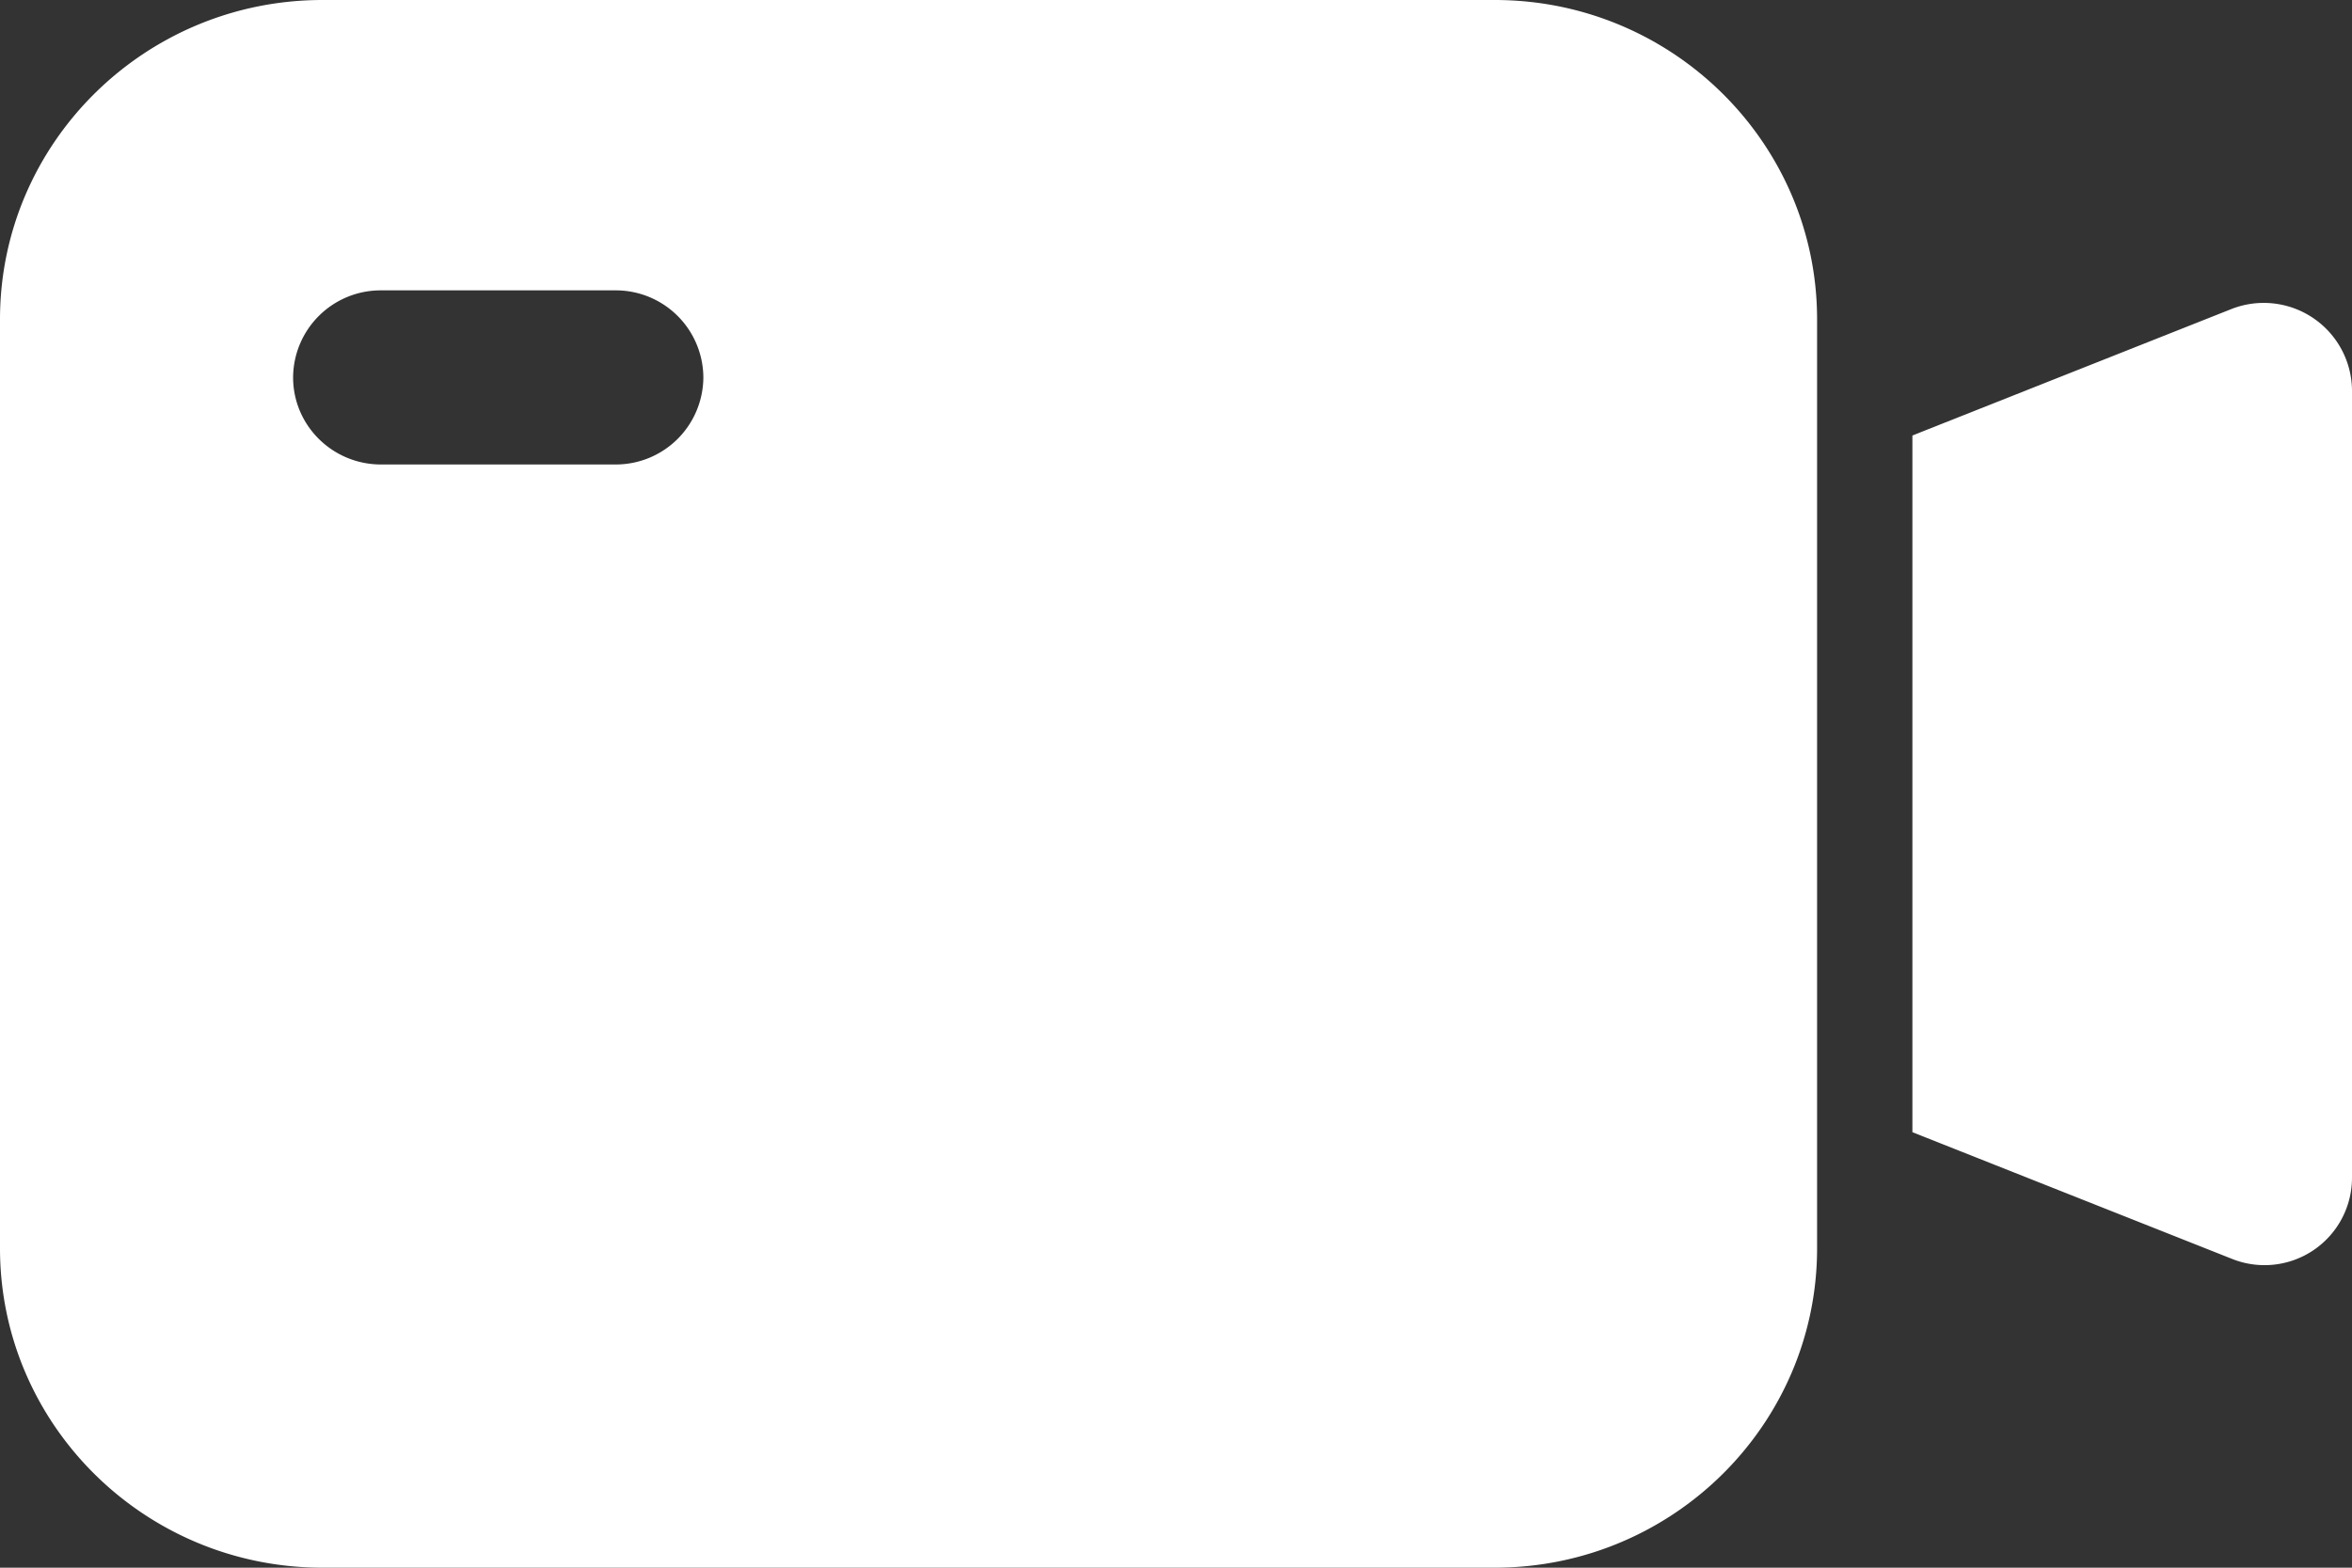
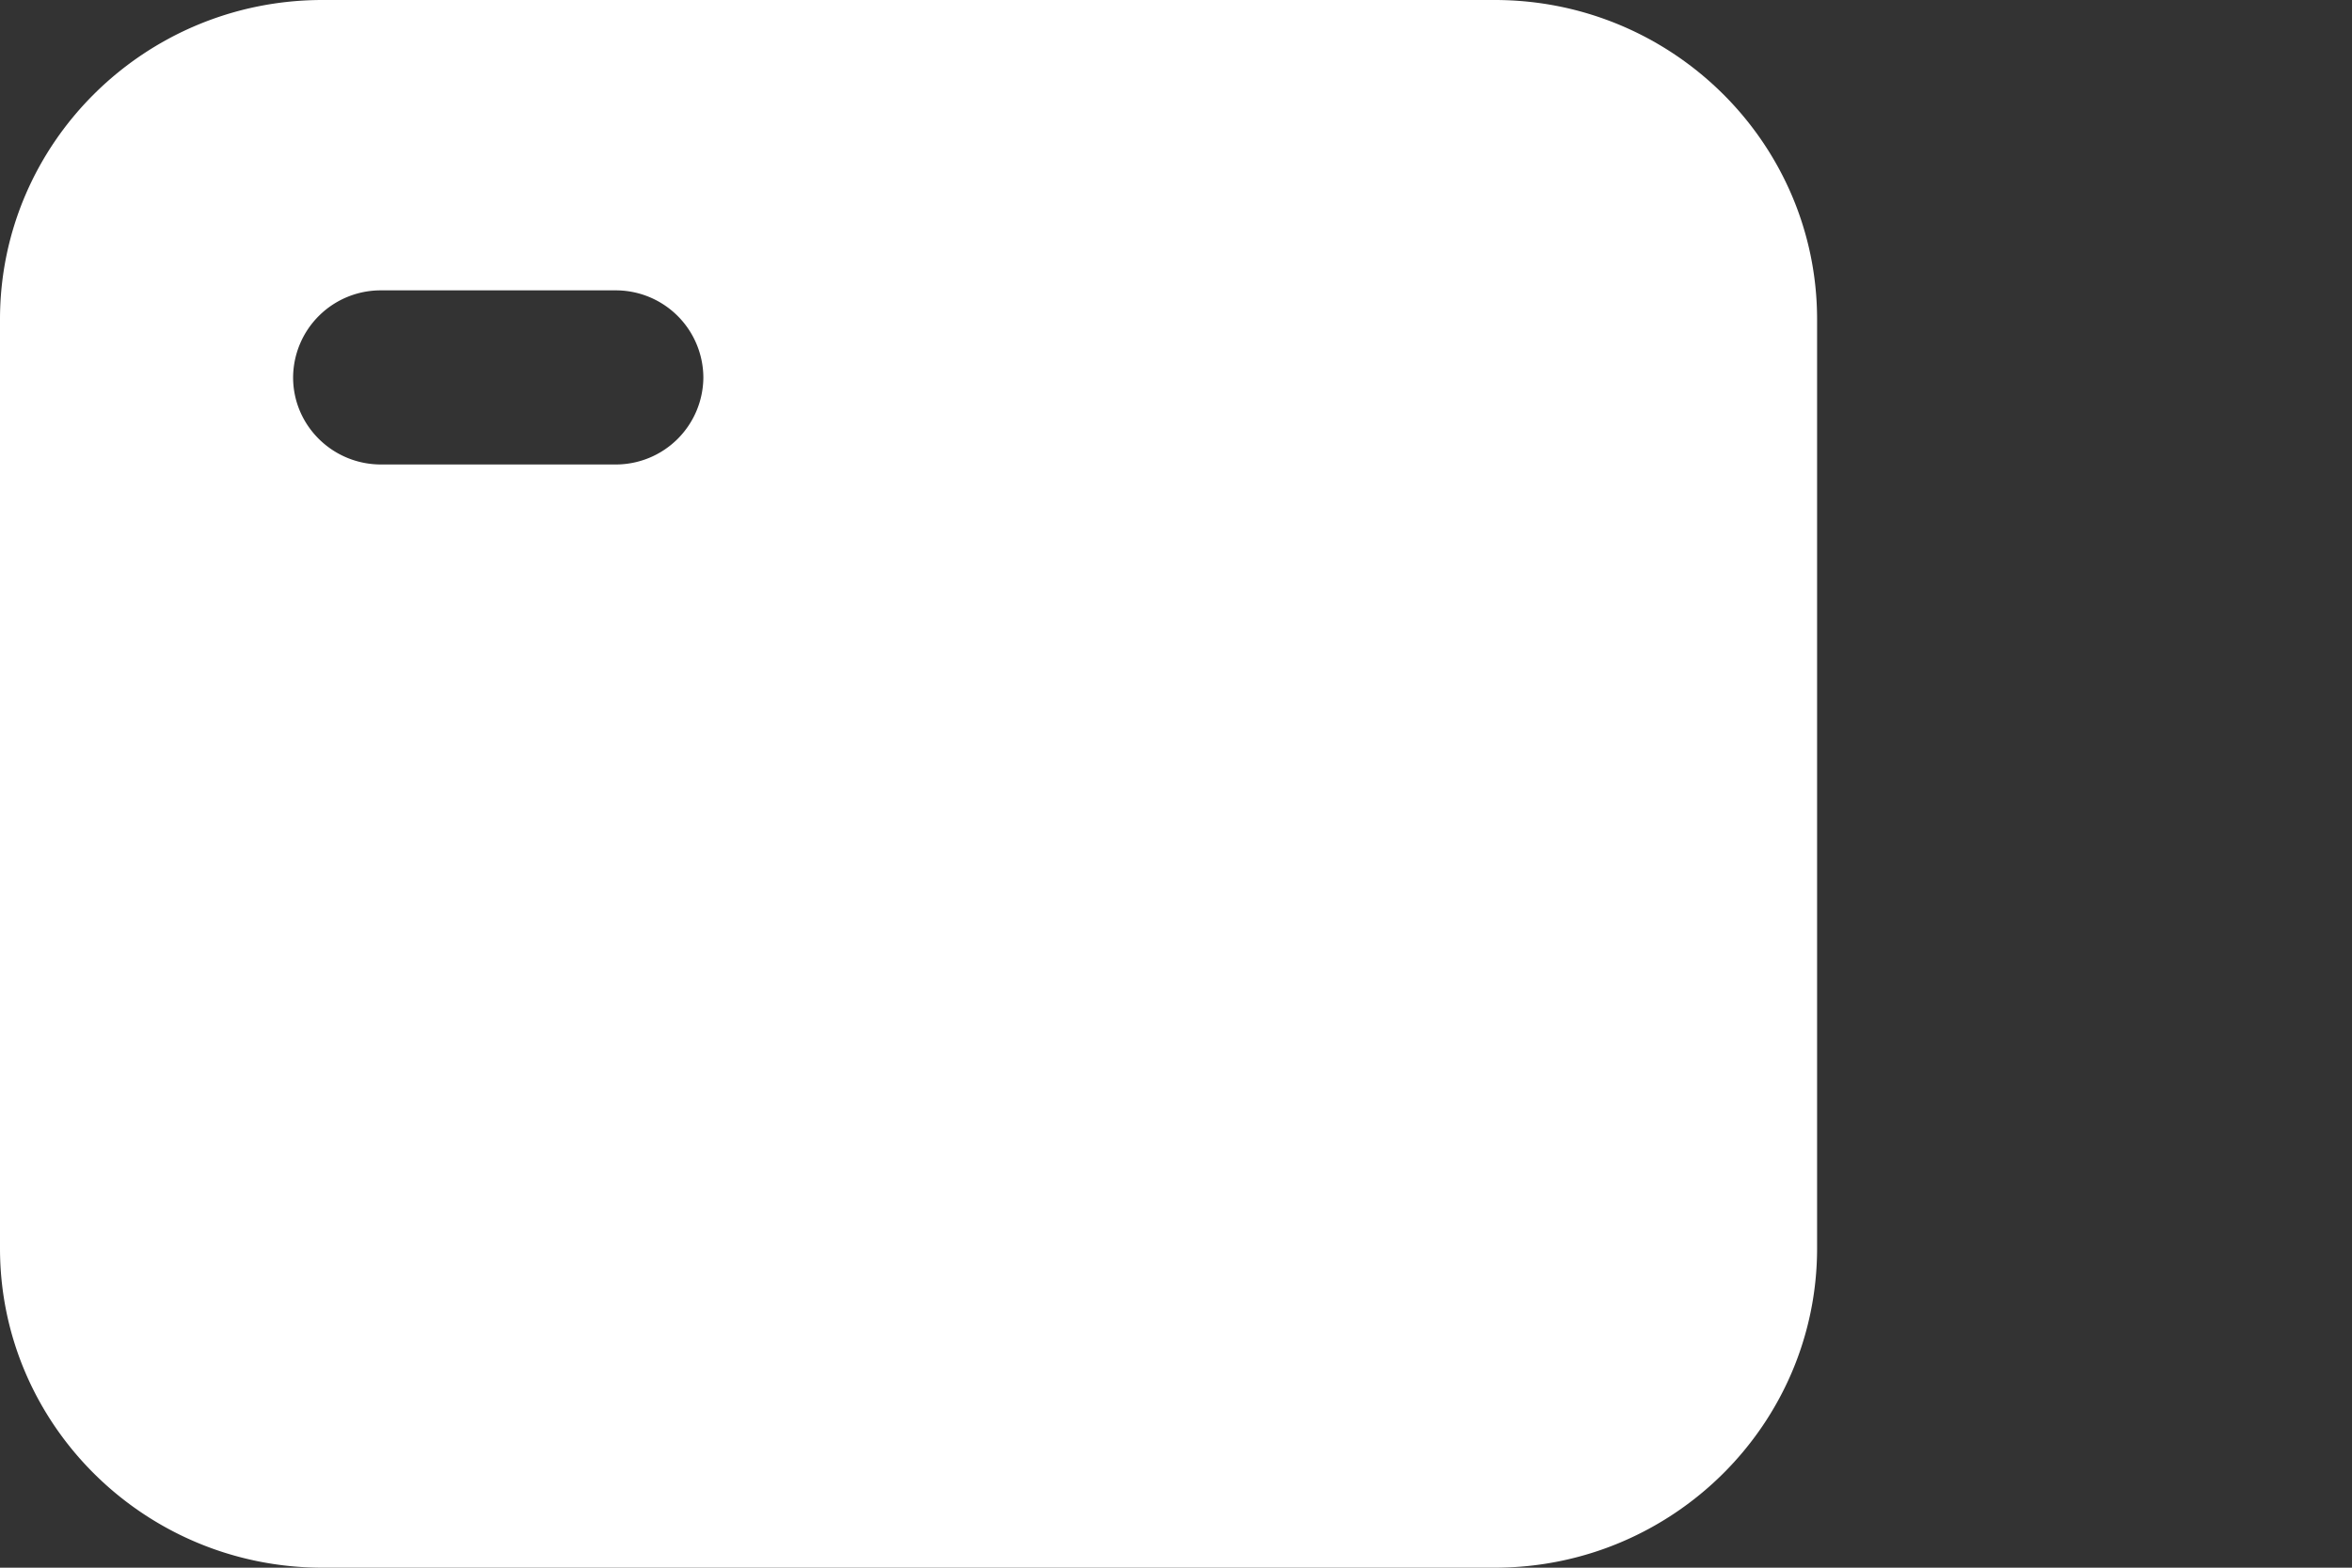
<svg xmlns="http://www.w3.org/2000/svg" width="21" height="14" viewBox="0 0 21 14">
  <rect x="0" y="0" width="21" height="14" fill="#333333" stroke="none" />
  <g fill="#FFF" fill-rule="evenodd">
    <path d="M16.224 2.852v8.296c0 1.573-1.29 2.852-2.878 2.852H2.879C1.29 14 0 12.721 0 11.148V2.852C0 1.279 1.29 0 2.879 0h10.467c1.588 0 2.878 1.279 2.878 2.852zM6.28 3.37a.782.782 0 0 0-.785-.777H3.402a.782.782 0 0 0-.785.777c0 .43.352.778.785.778h2.093a.782.782 0 0 0 .785-.778z" fill-rule="nonzero" />
-     <path d="m17.075 3.889 2.848-1.129A.788.788 0 0 1 21 3.482v7.036a.781.781 0 0 1-1.077.722l-2.848-1.129V3.89z" />
  </g>
</svg>